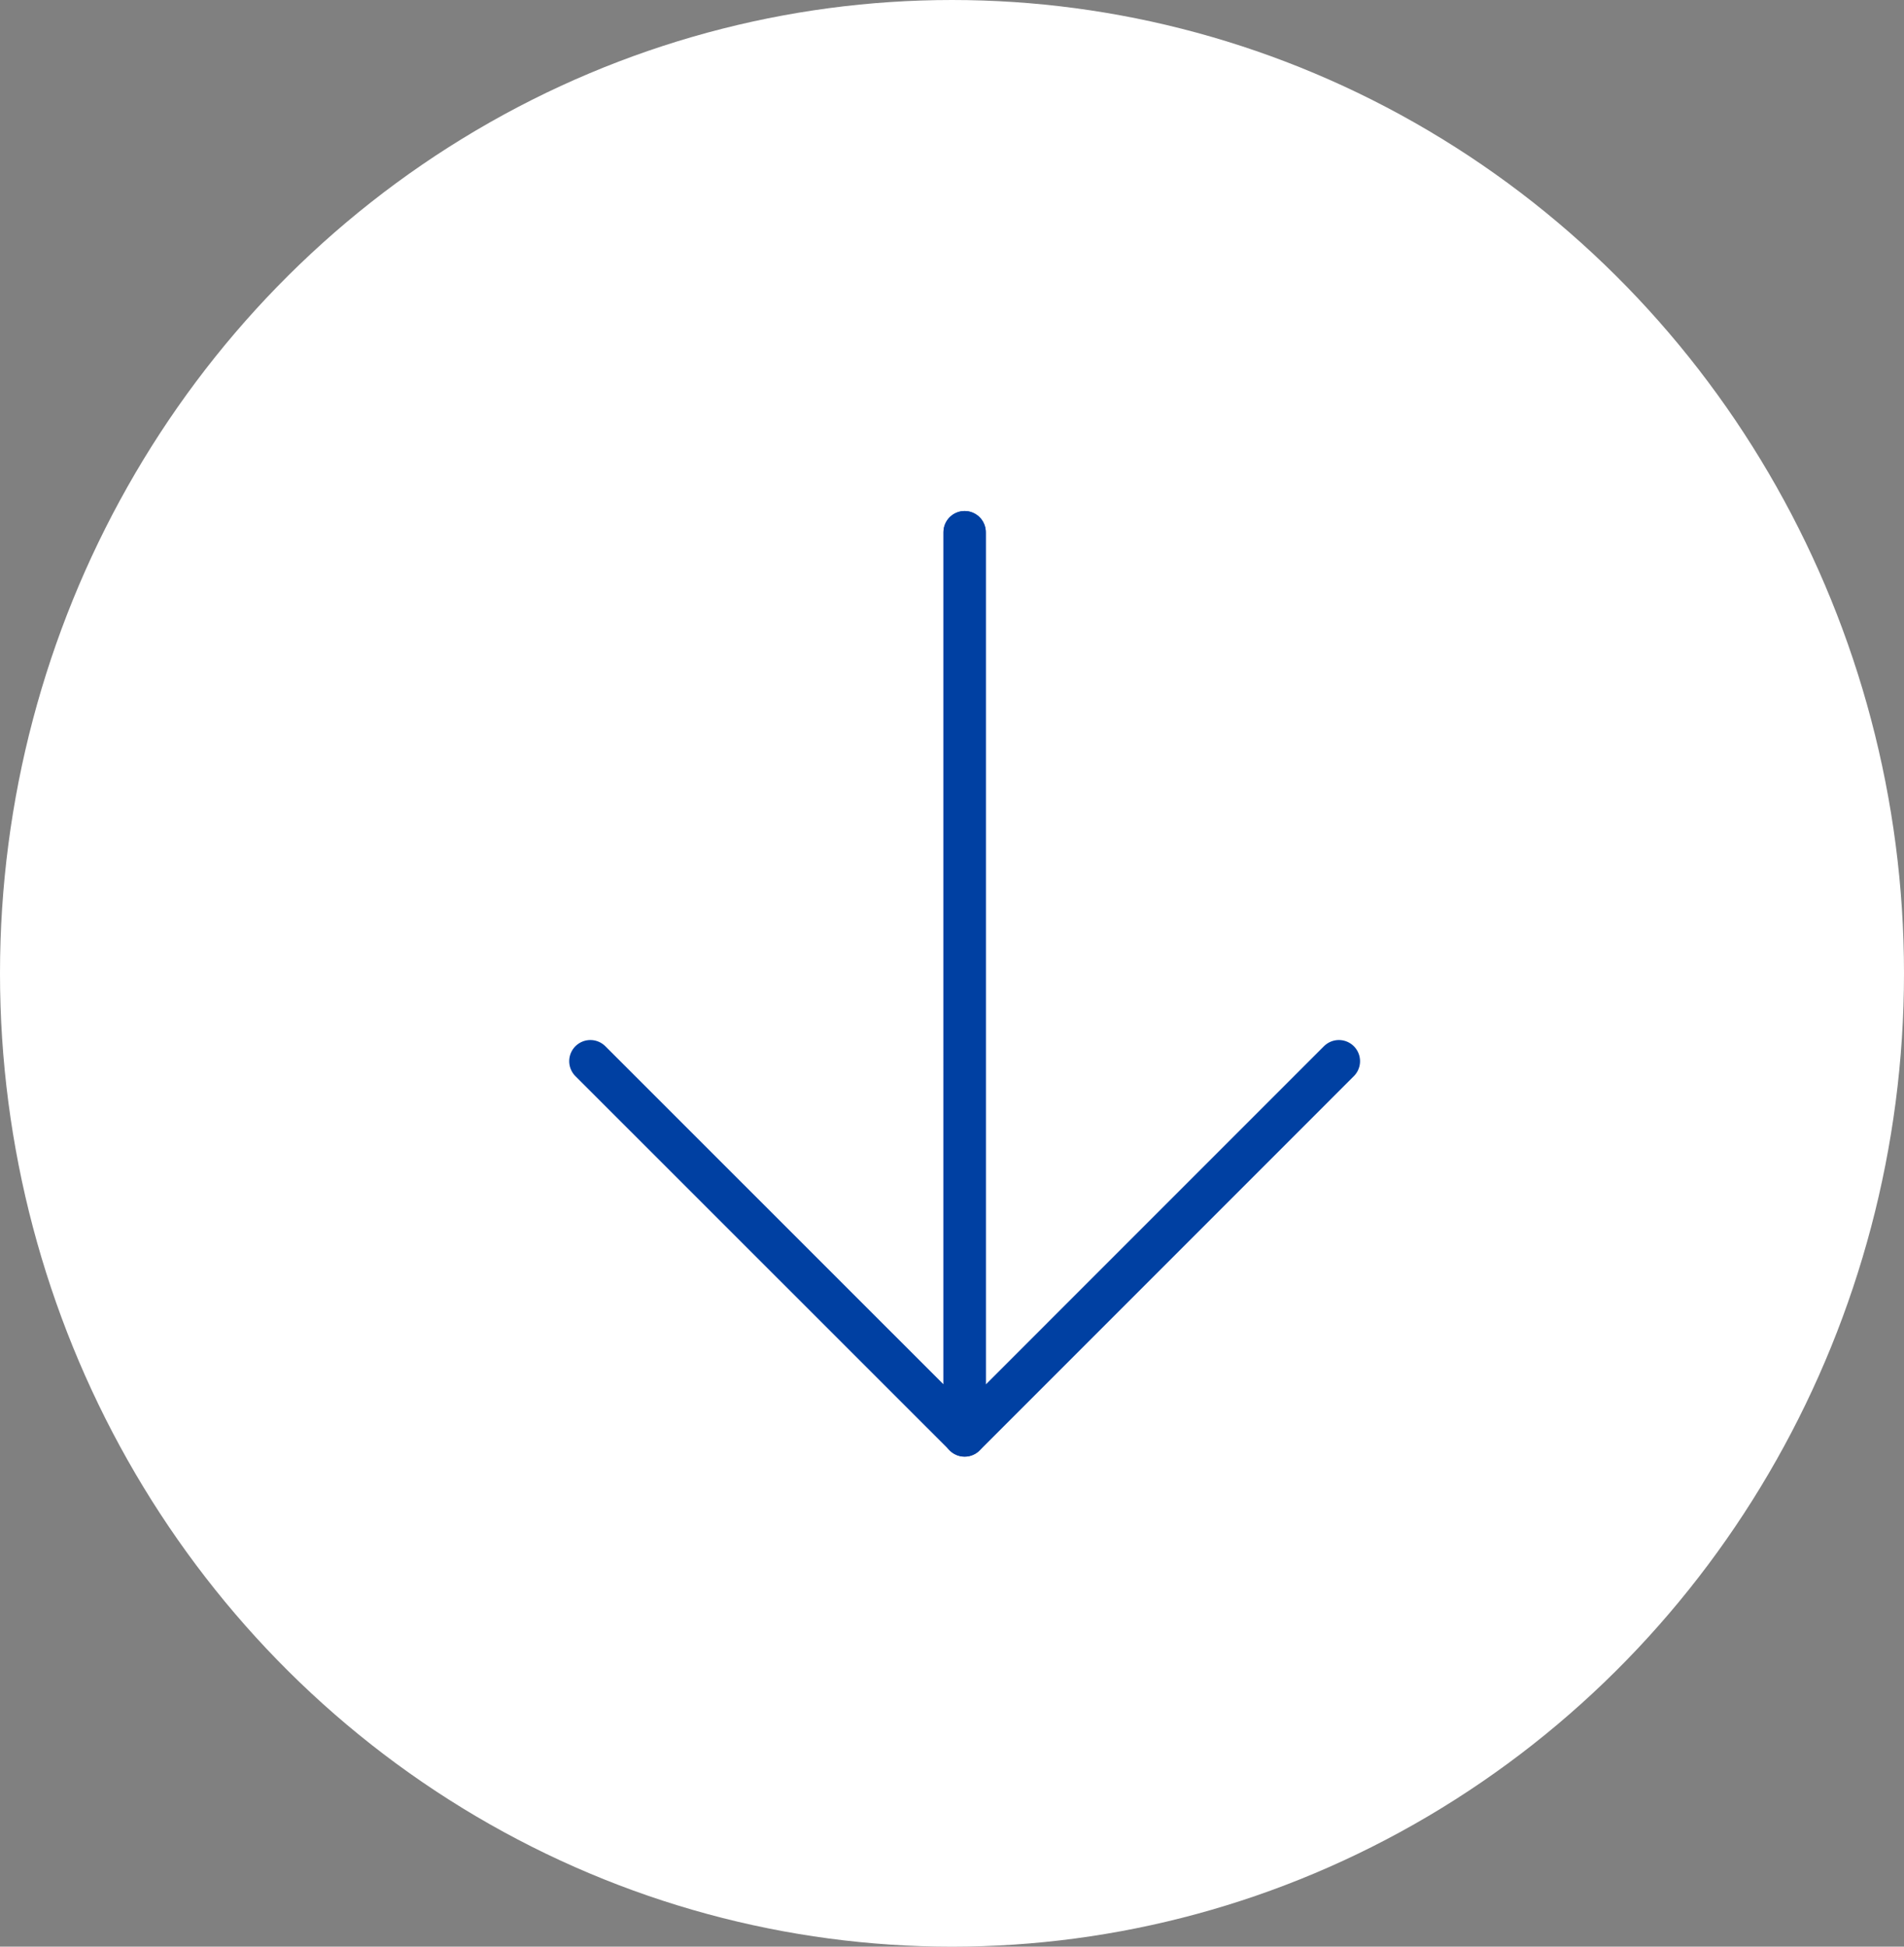
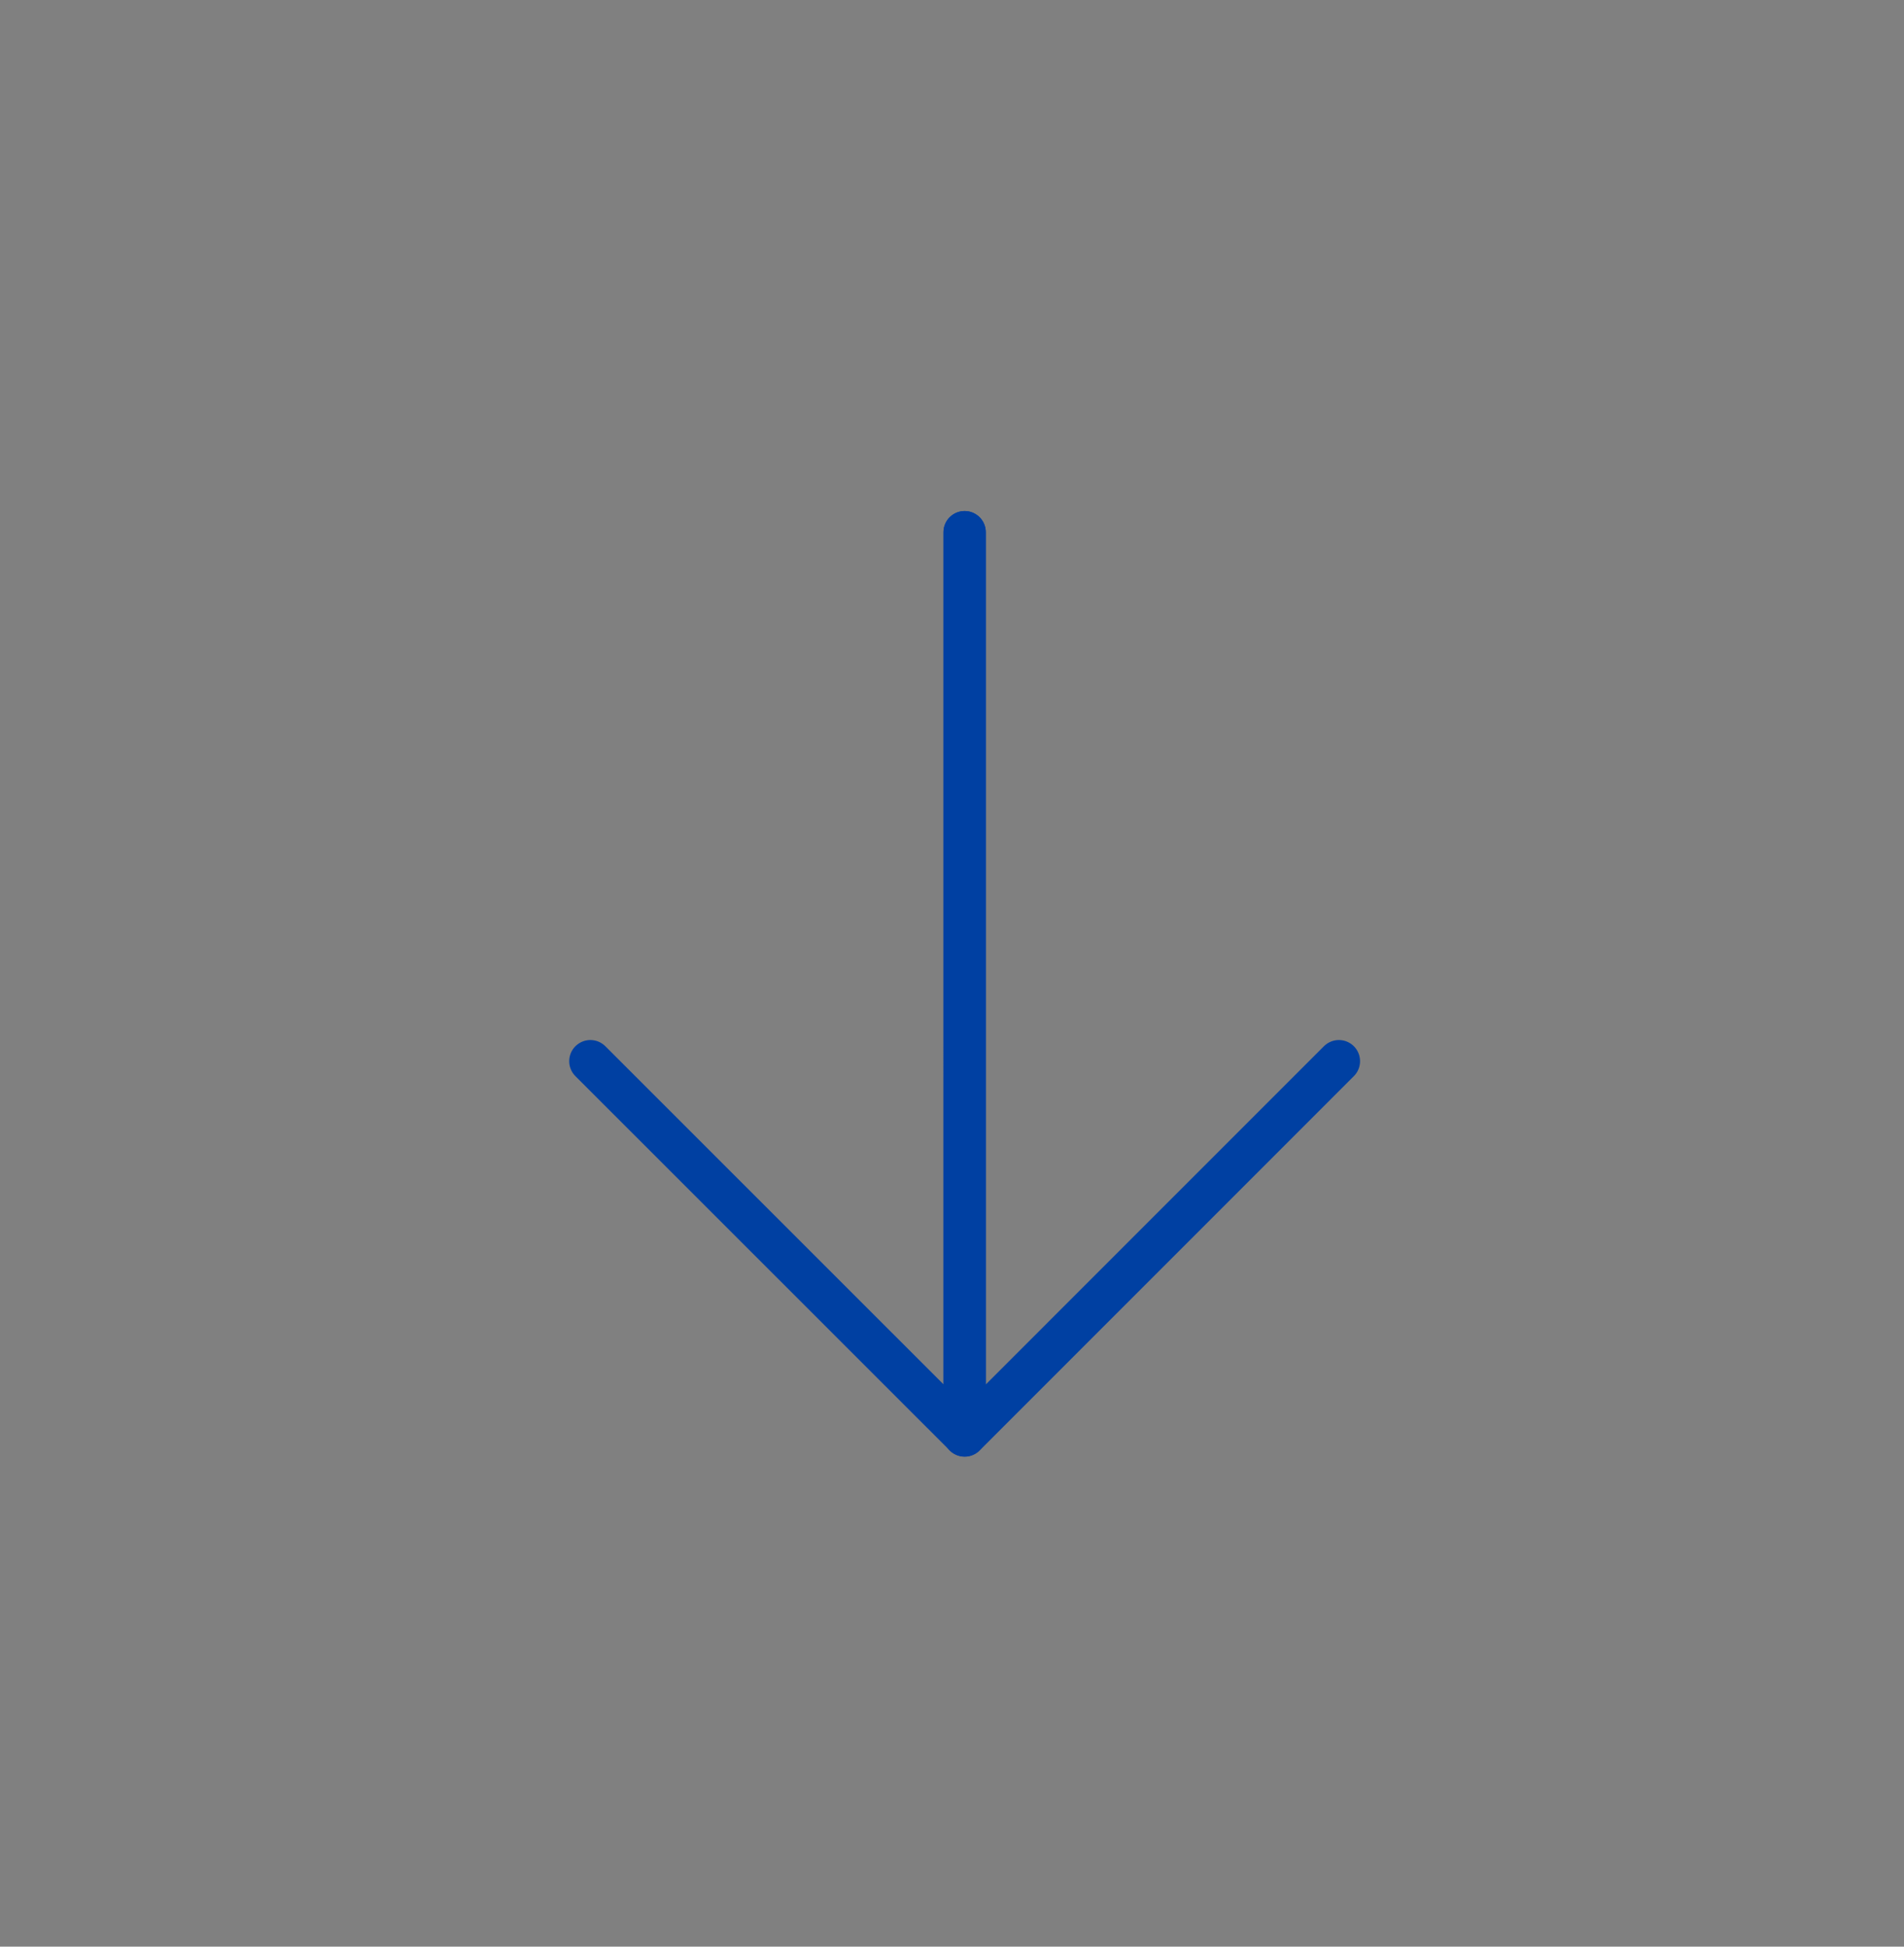
<svg xmlns="http://www.w3.org/2000/svg" width="45" height="46">
  <rect width="100%" height="100%" fill="#808080" stroke="none" />
  <g transform="translate(-.166 .282)">
-     <ellipse data-name="楕円形 119" cx="22.5" cy="23" rx="22.5" ry="23" transform="translate(.166 -.282)" fill="#fff" />
    <g fill="none" stroke="#0040a2" stroke-linecap="round" stroke-linejoin="round">
      <path data-name="パス 47" d="m31.81 24.794-8.845 8.846V12.294" />
      <path data-name="パス 58" d="m14.119 24.794 8.845 8.842V12.294" />
    </g>
  </g>
</svg>